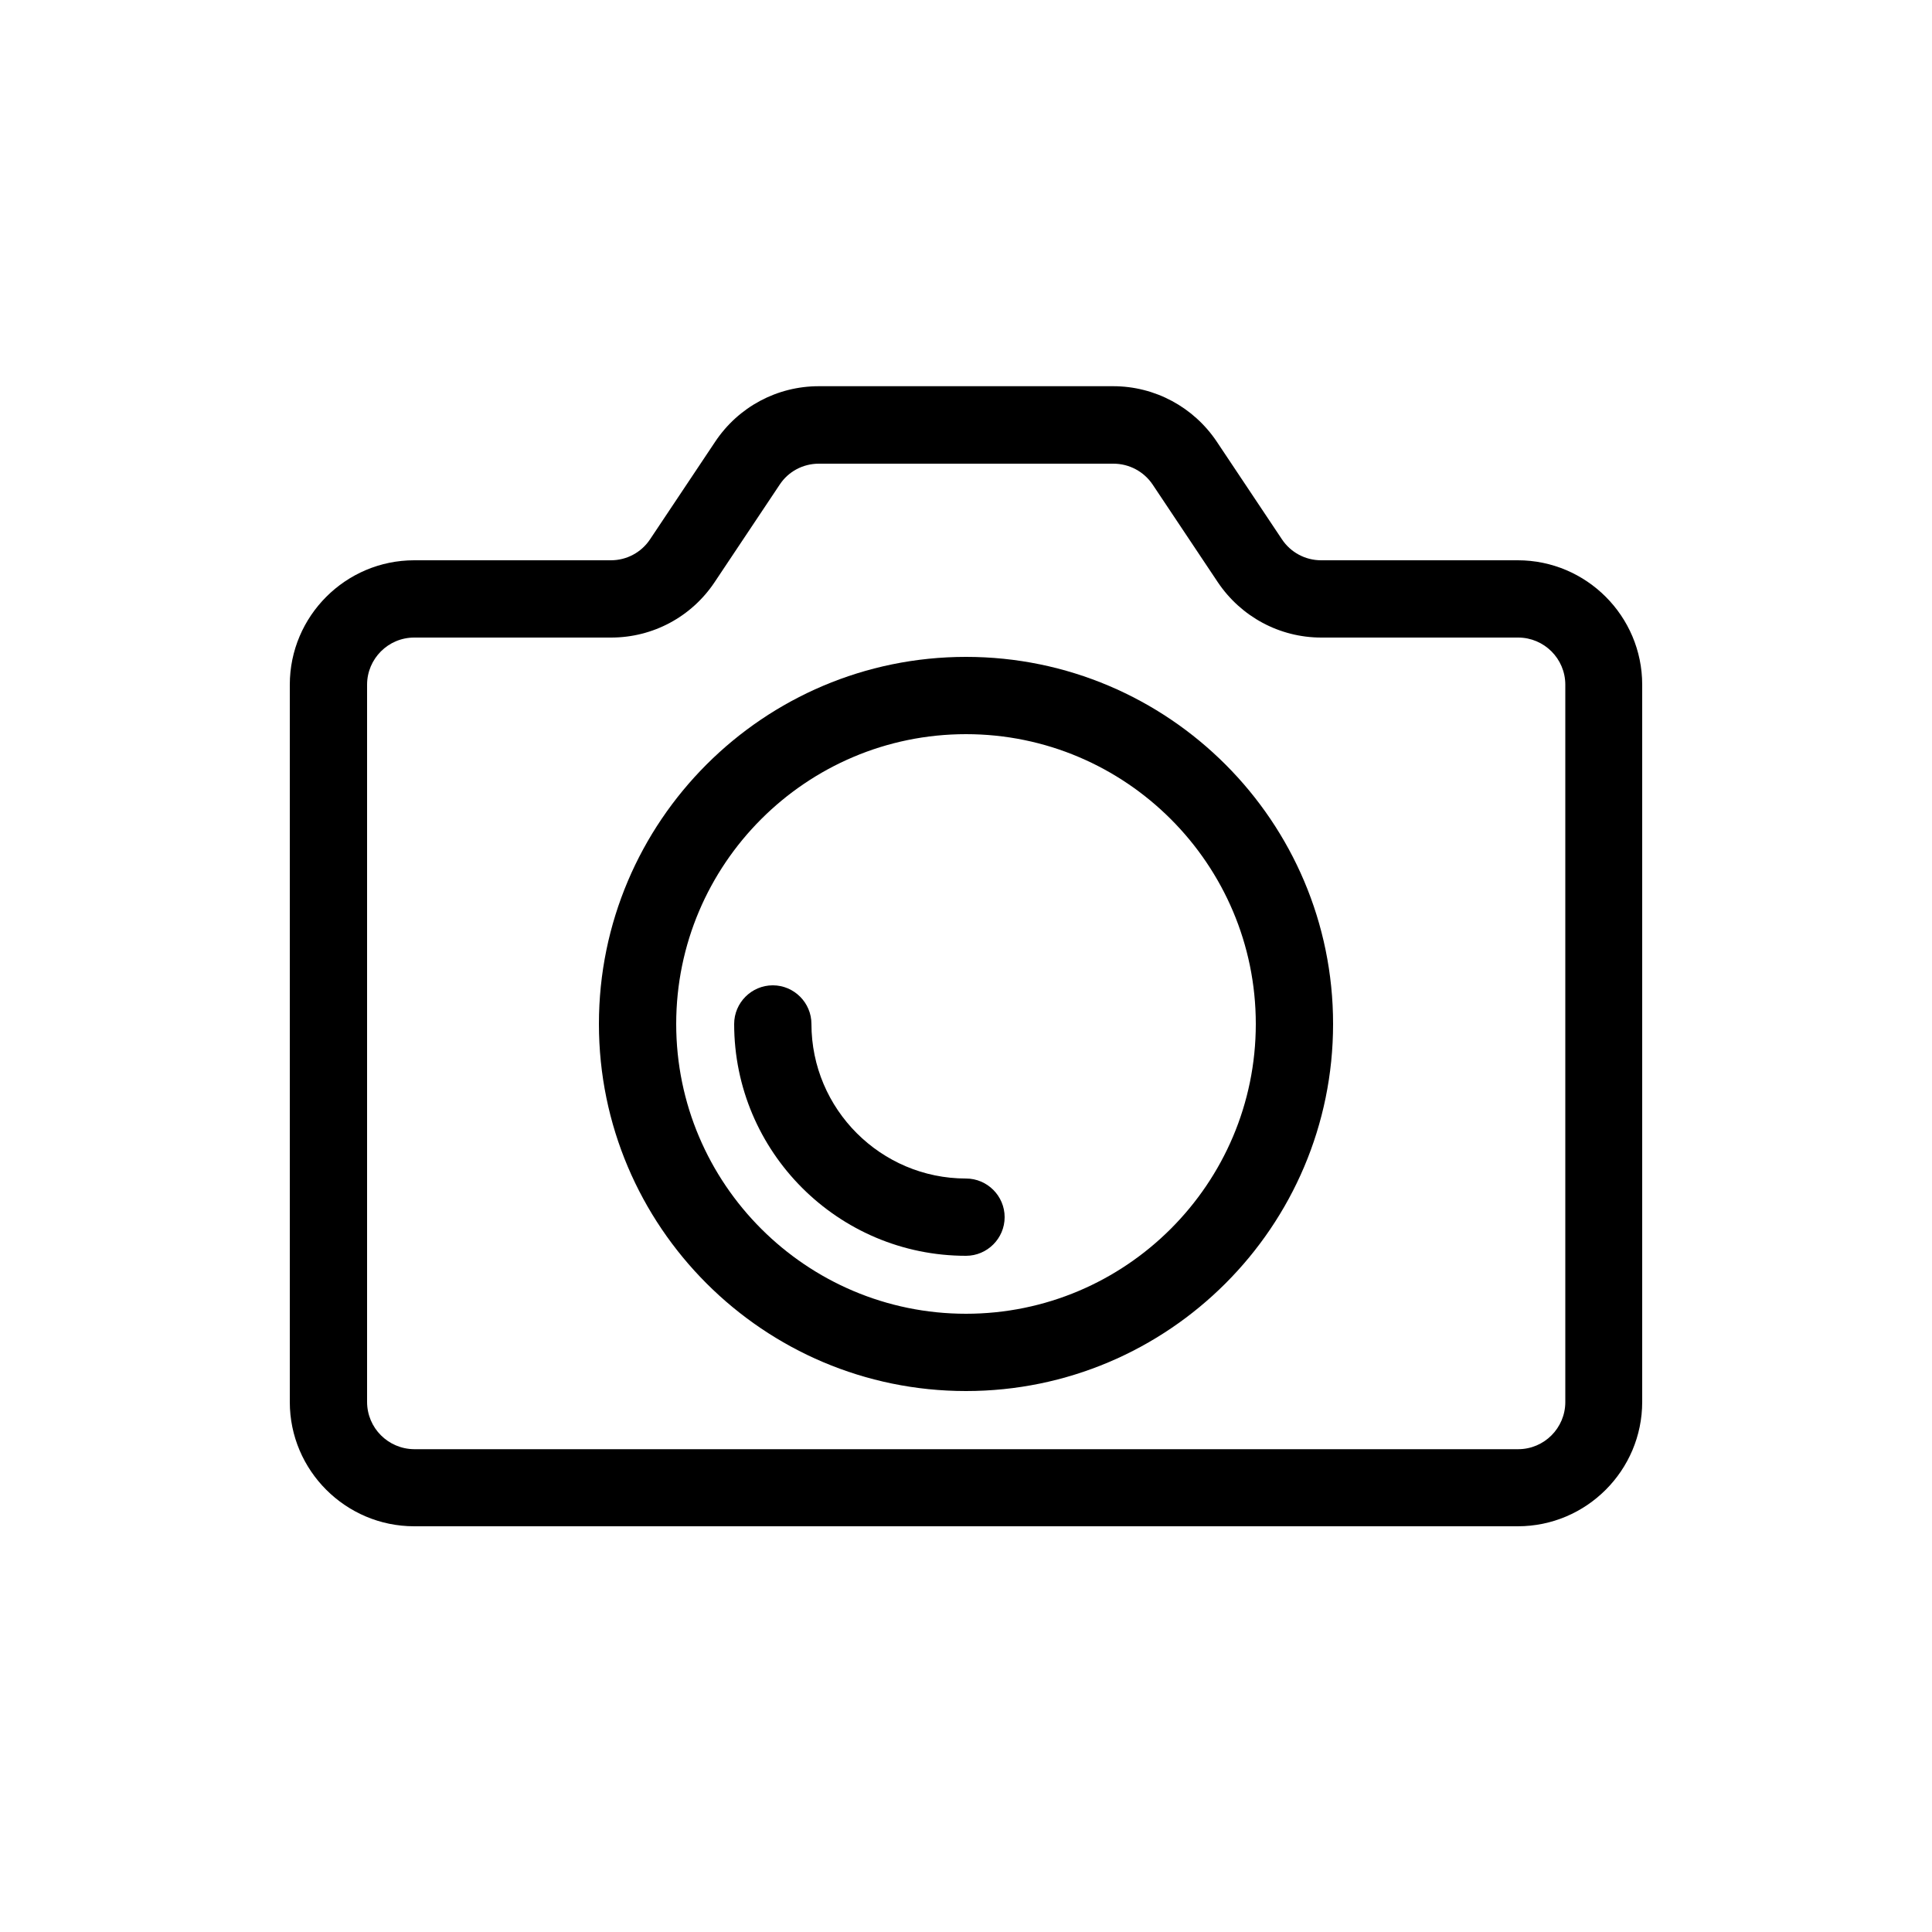
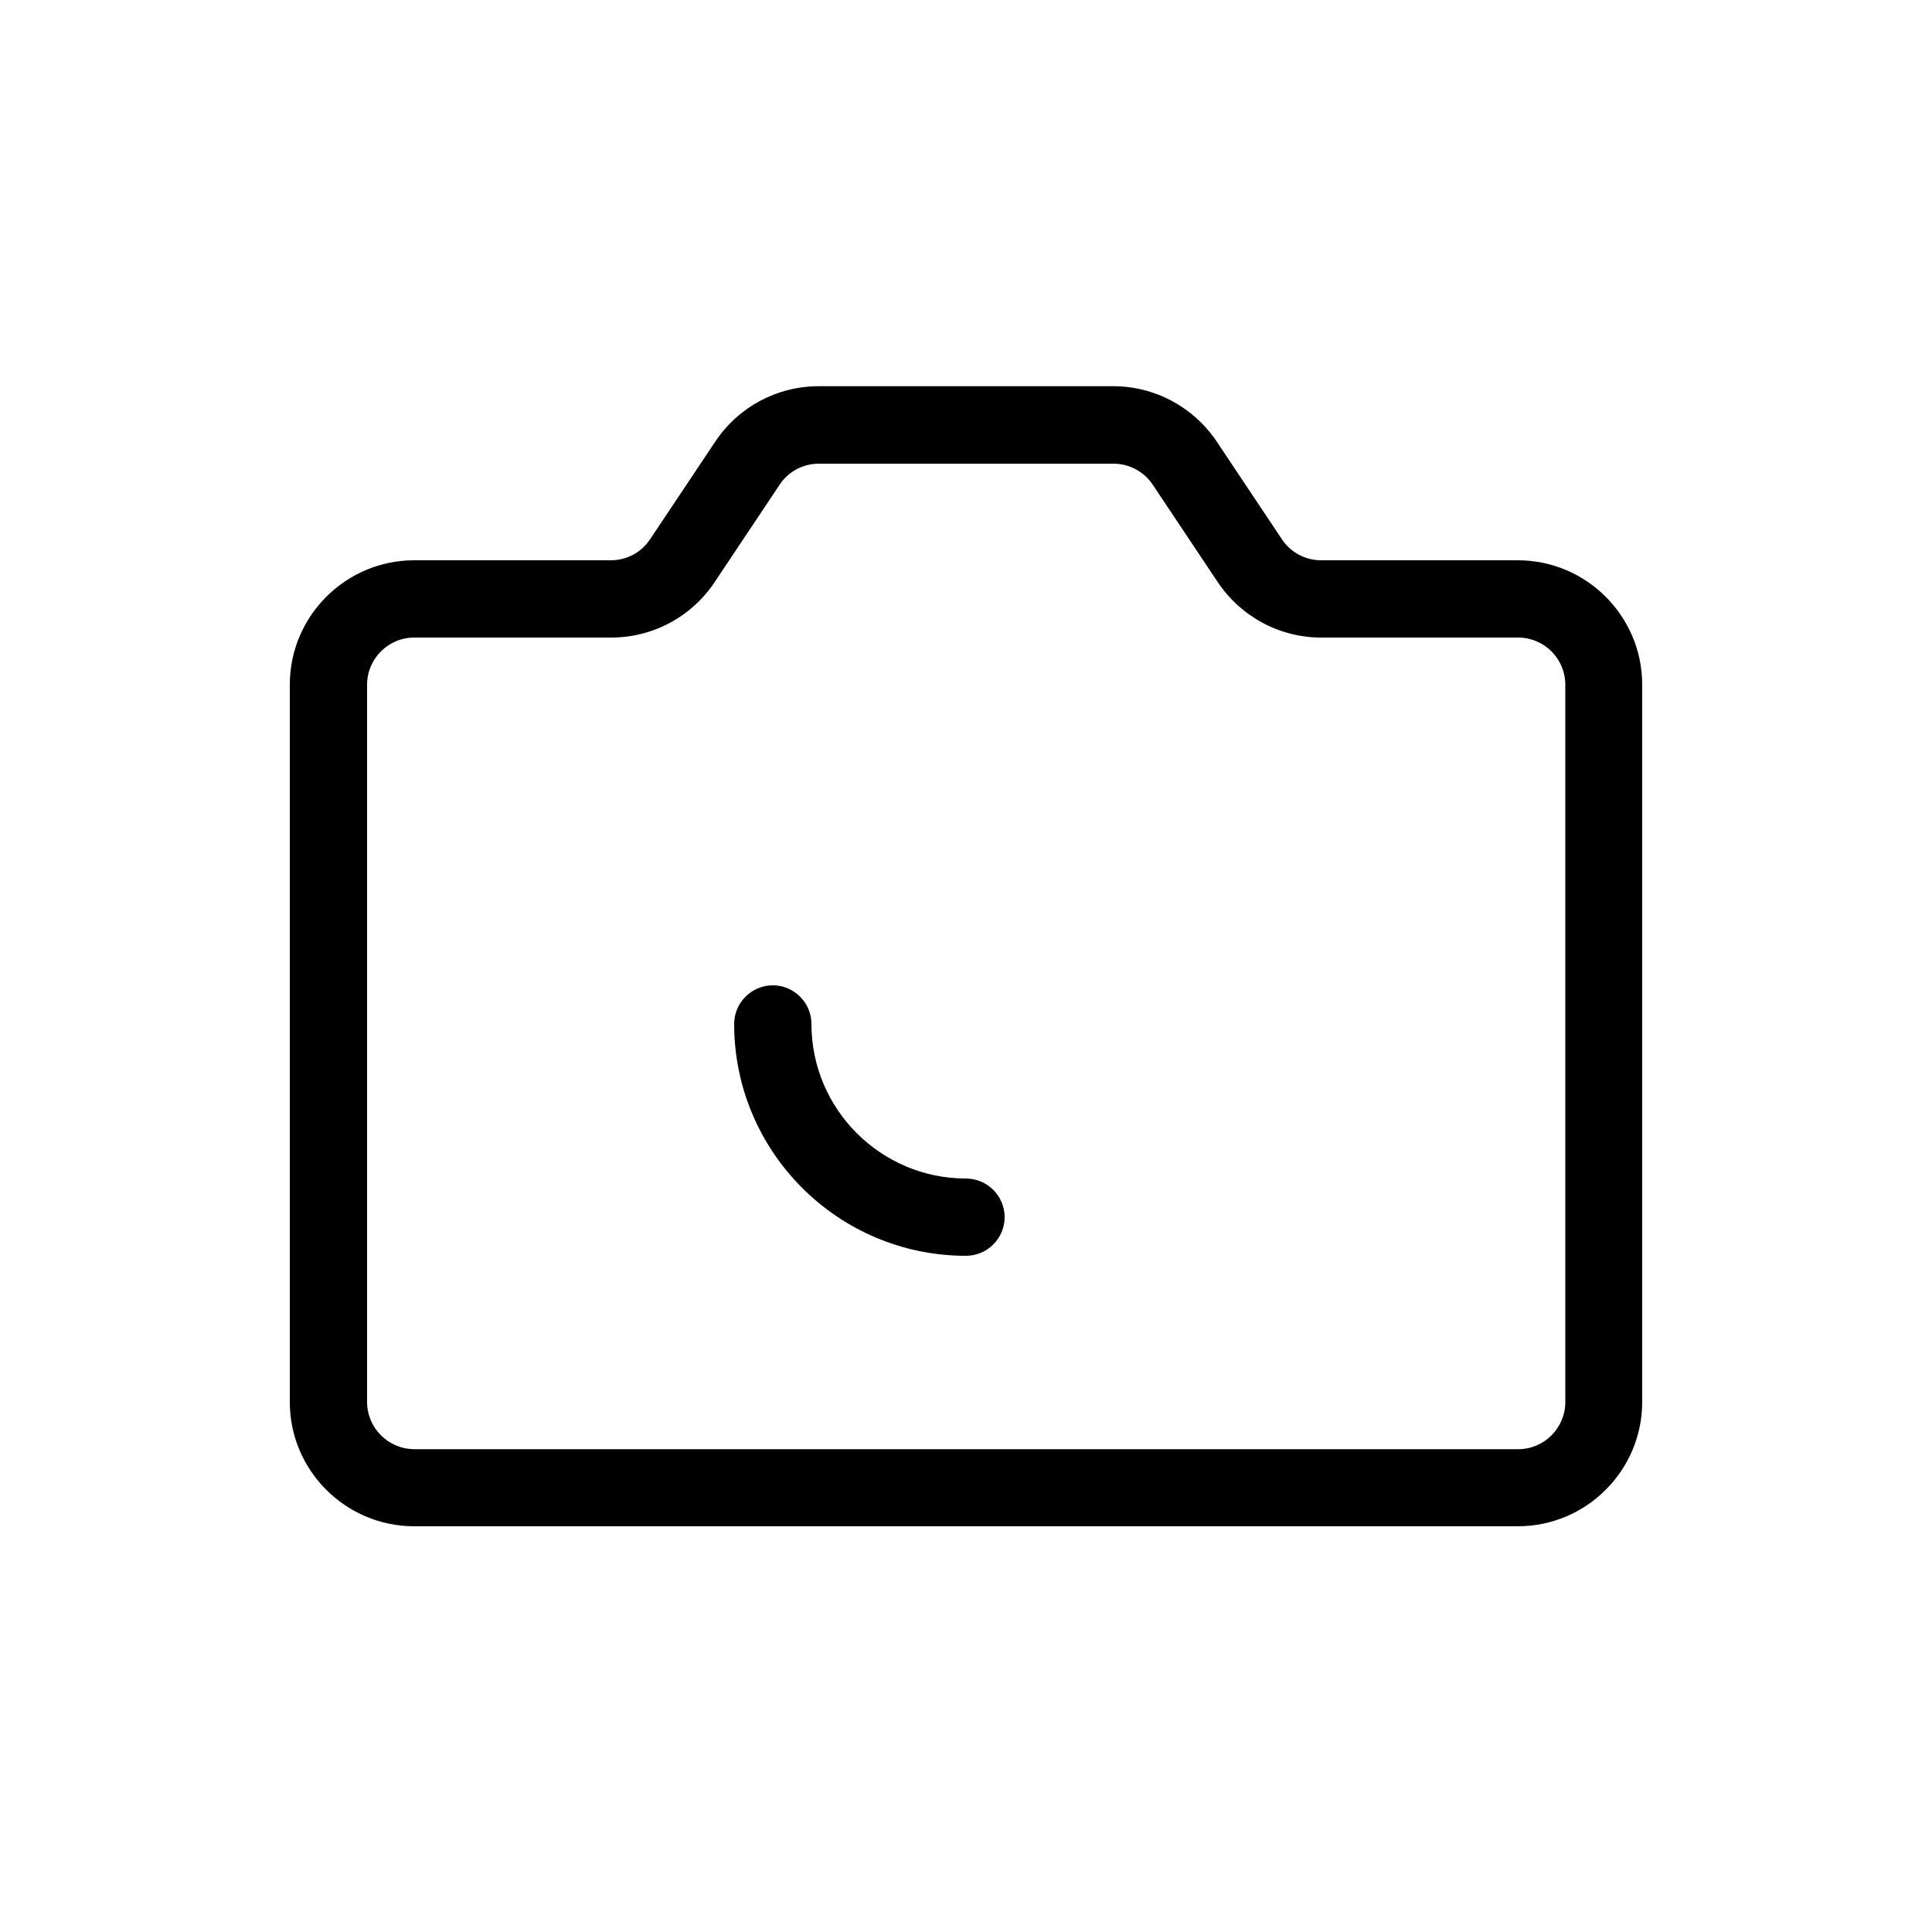
<svg xmlns="http://www.w3.org/2000/svg" id="Layer_1" enable-background="new 0 0 100 100" height="512" viewBox="0 0 100 100" width="512">
  <g>
    <path d="m21.44 79h57.12c3.55 0 6.44-2.89 6.44-6.44v-37.12c0-3.55-2.89-6.44-6.44-6.44h-10.18c-.82 0-1.58-.41-2.03-1.09l-3.37-5.05c-1.2-1.79-3.2-2.87-5.36-2.87h-15.24c-2.16 0-4.16 1.07-5.36 2.87l-3.37 5.05c-.45.68-1.21 1.09-2.03 1.09h-10.18c-3.55 0-6.44 2.89-6.44 6.44v37.13c0 3.54 2.89 6.43 6.44 6.43zm-2.44-43.56c0-1.34 1.09-2.44 2.44-2.44h10.19c2.16 0 4.16-1.07 5.36-2.87l3.37-5.05c.44-.67 1.2-1.08 2.02-1.08h15.25c.82 0 1.58.41 2.03 1.08l3.37 5.05c1.2 1.79 3.2 2.87 5.36 2.87h10.19c1.34 0 2.44 1.09 2.44 2.44v37.13c0 1.34-1.09 2.44-2.44 2.44h-57.14c-1.35-.01-2.44-1.1-2.44-2.45z" />
-     <path d="m50 72c10.48 0 19-8.52 19-19s-8.52-19-19-19-19 8.52-19 19 8.52 19 19 19zm0-34c8.27 0 15 6.73 15 15s-6.73 15-15 15-15-6.73-15-15 6.73-15 15-15z" />
    <path d="m50 65c1.1 0 2-.9 2-2s-.9-2-2-2c-4.41 0-8-3.59-8-8 0-1.1-.9-2-2-2s-2 .9-2 2c0 6.62 5.38 12 12 12z" />
  </g>
</svg>